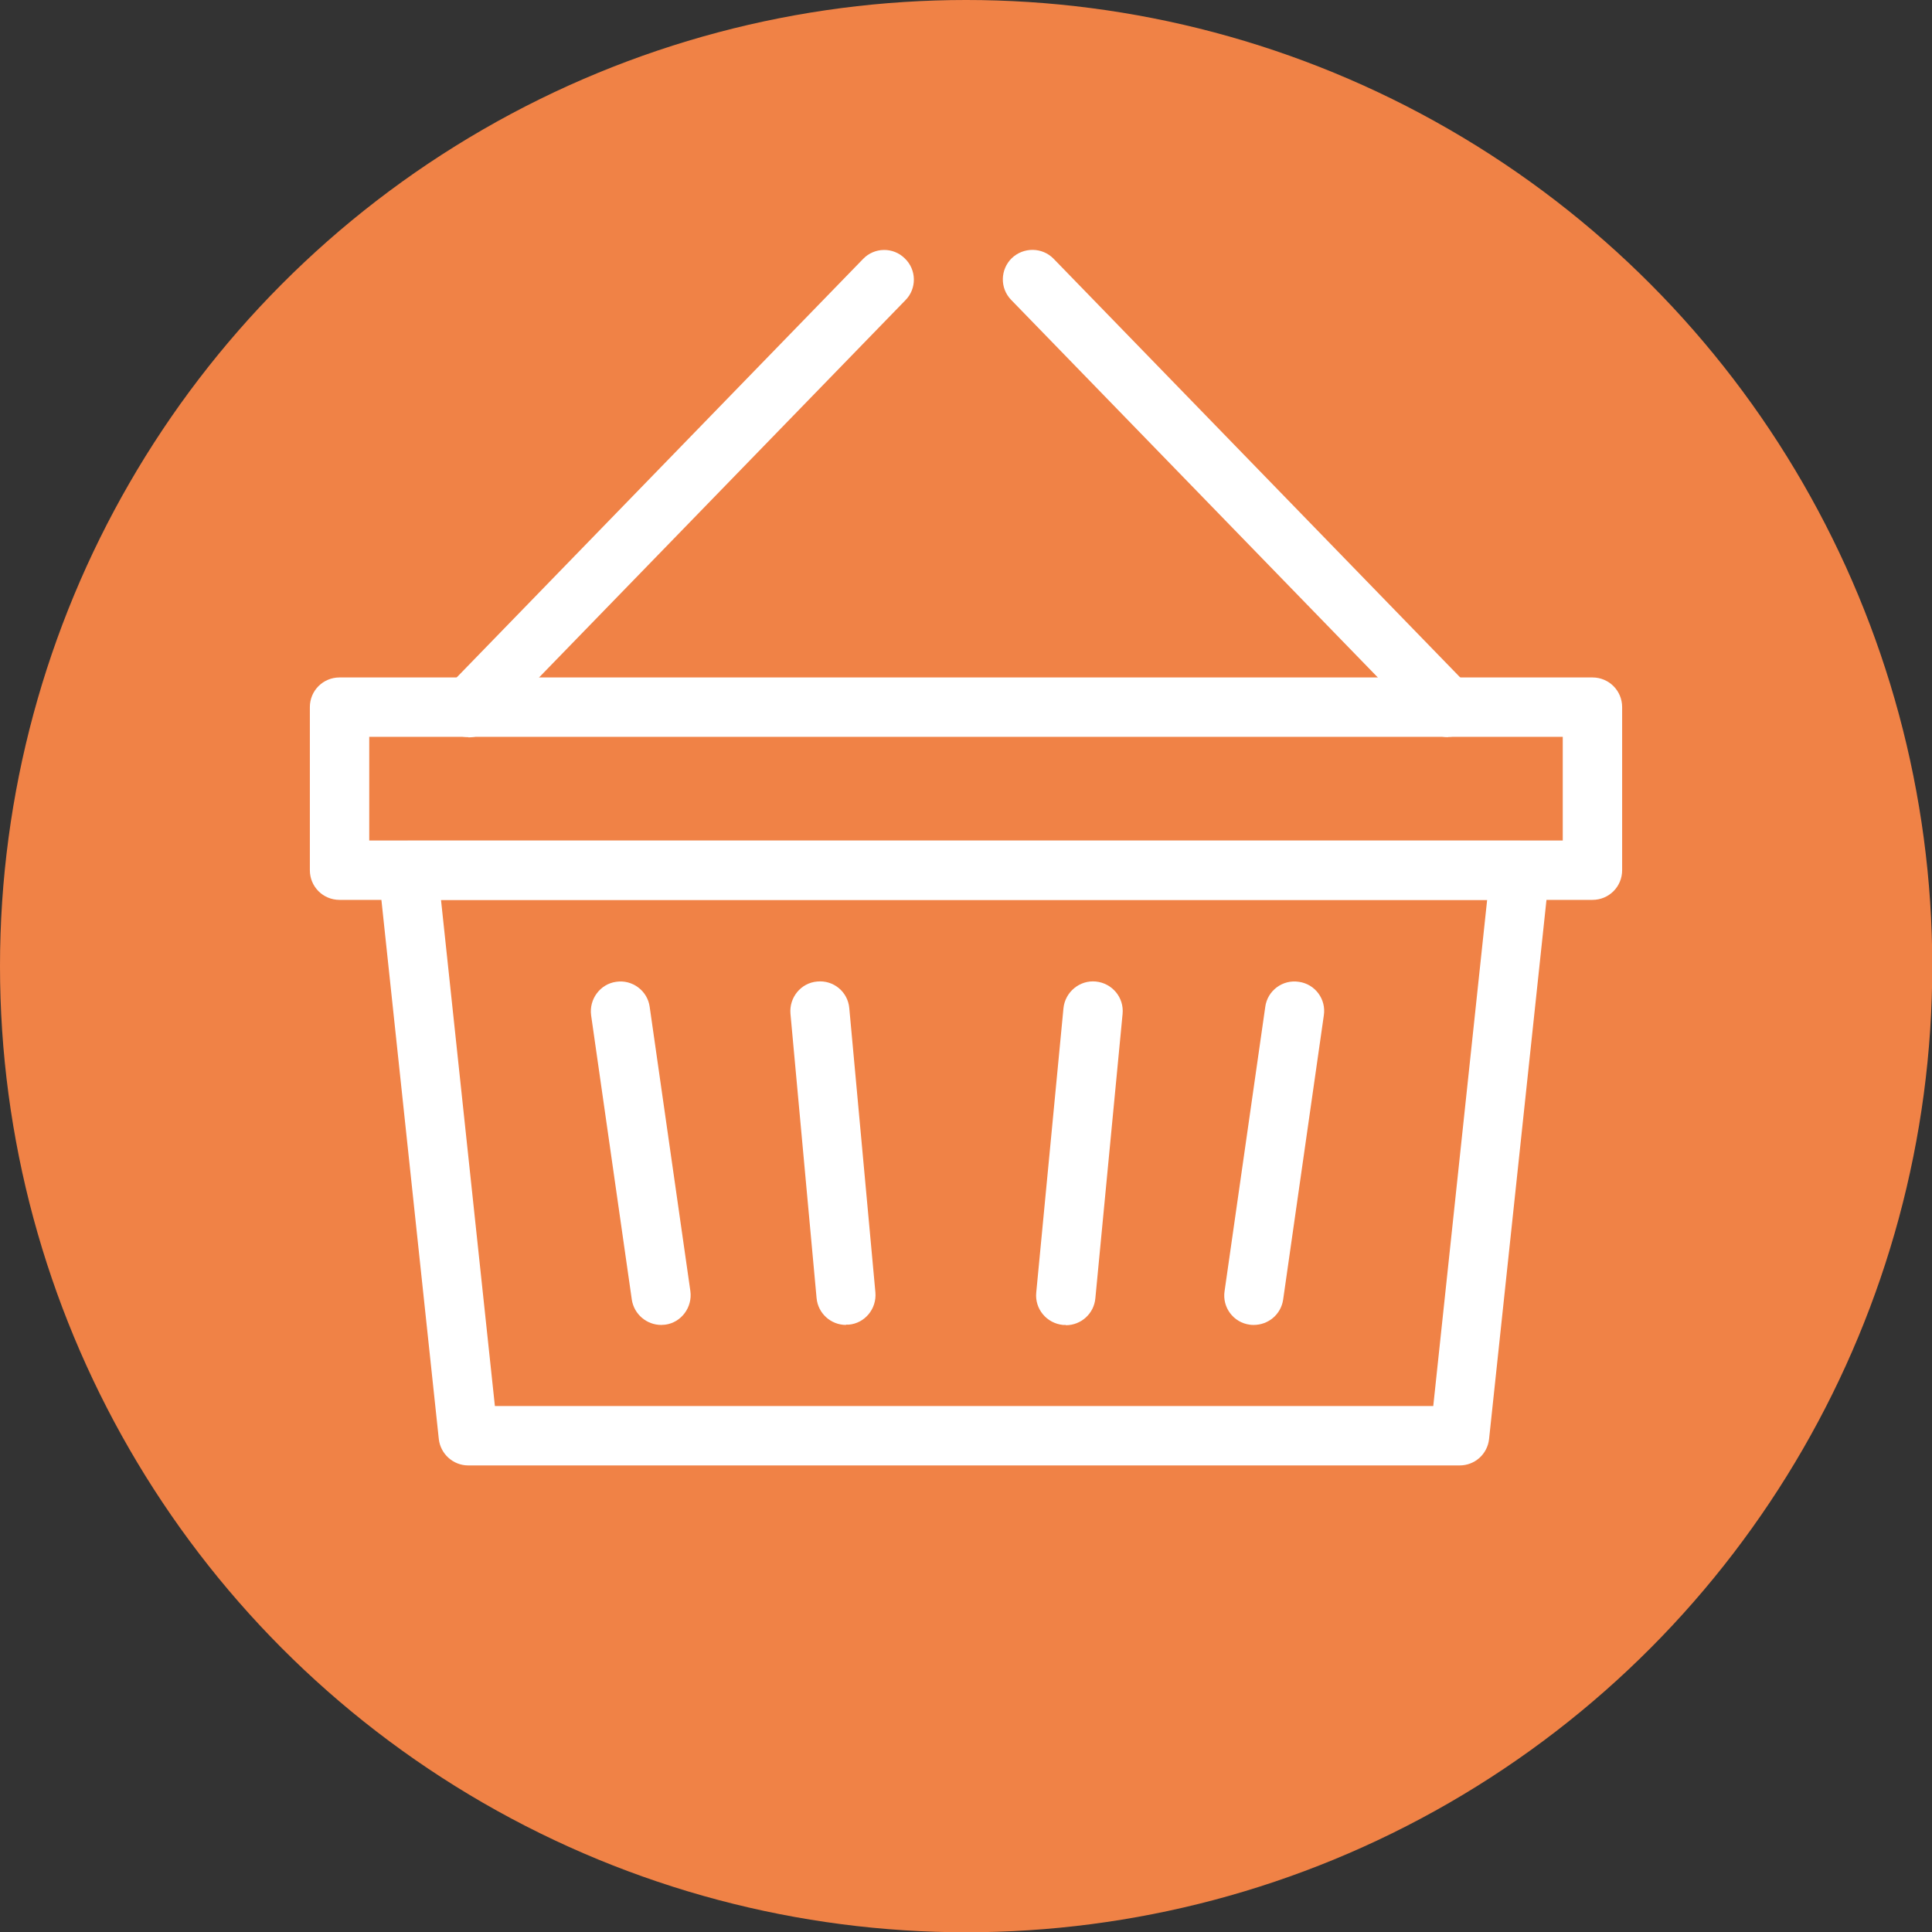
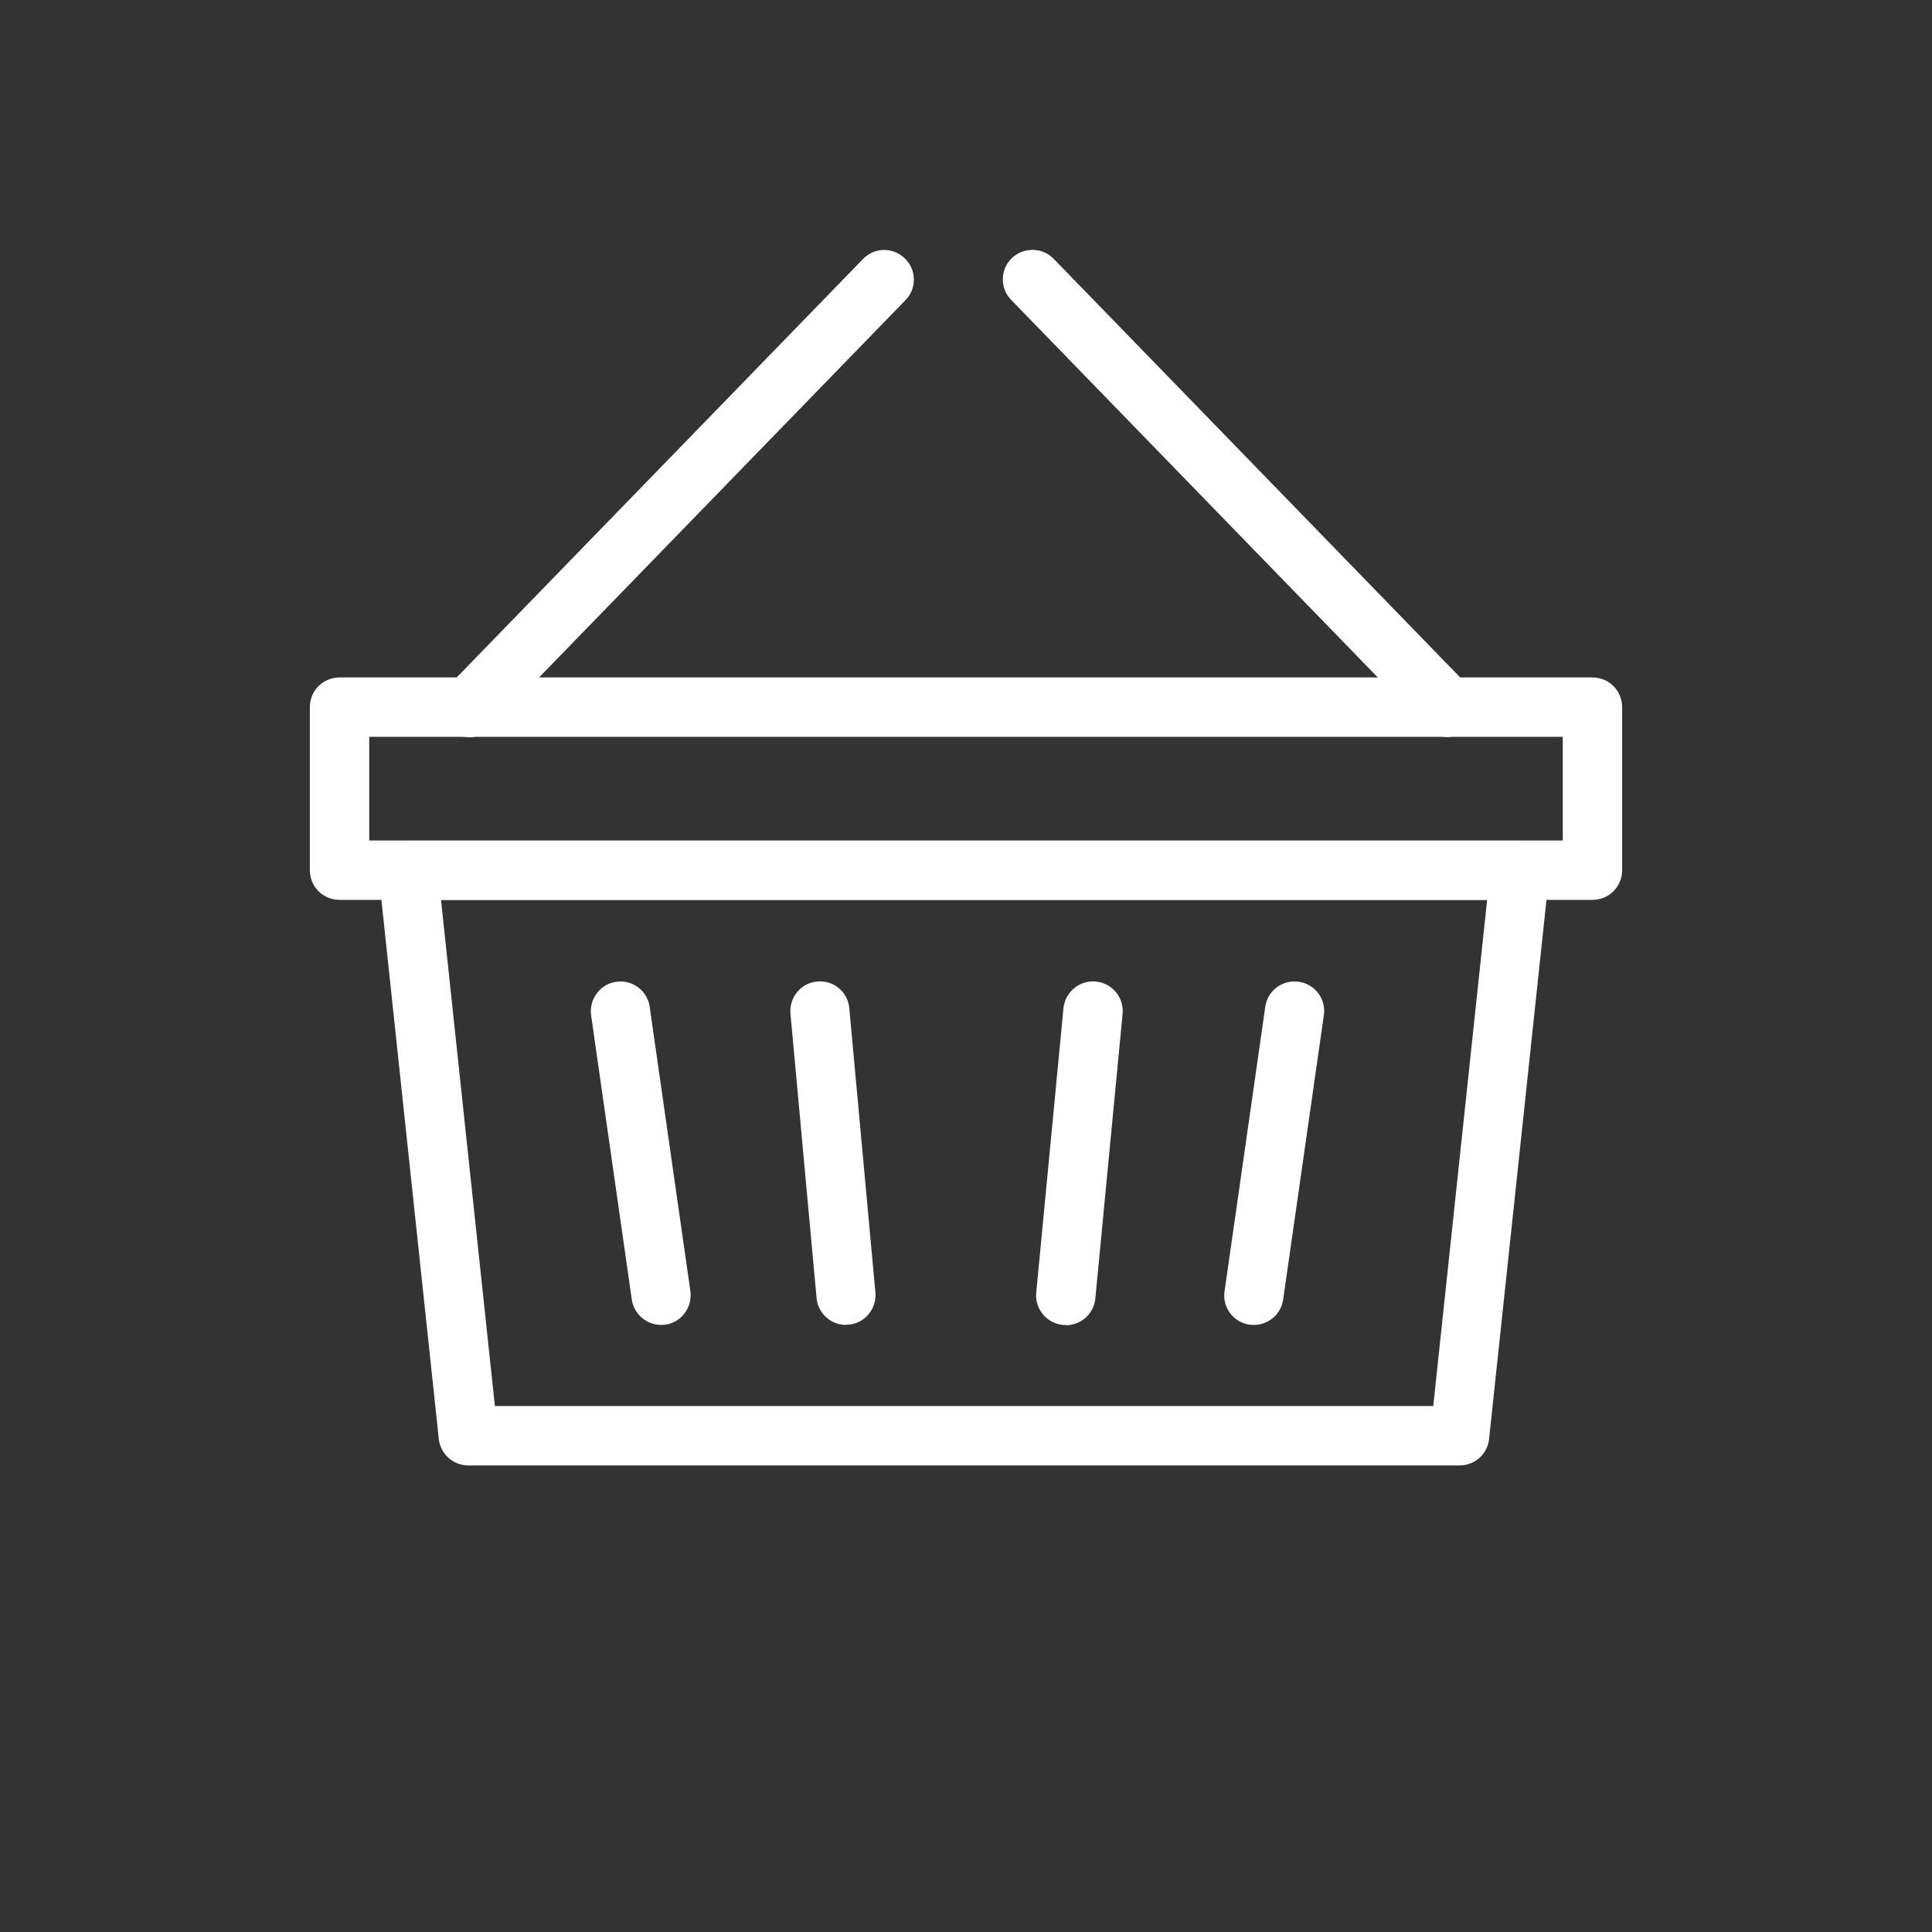
<svg xmlns="http://www.w3.org/2000/svg" id="_レイヤー_2" data-name="レイヤー 2" viewBox="0 0 70.27 70.27">
  <rect x="0" y="0" width="70.27" height="70.27" fill="#333333" stroke="none" />
  <defs>
    <style>
      .cls-1 {
        fill: #f08246;
      }

      .cls-1, .cls-2 {
        stroke-width: 0px;
      }

      .cls-2 {
        fill: #fff;
      }
    </style>
  </defs>
  <g id="_テキスト" data-name="テキスト">
    <g>
-       <circle class="cls-1" cx="35.14" cy="35.14" r="35.14" />
      <g>
        <path class="cls-2" d="m53.1,53.3H17.03c-.55,0-1.01-.42-1.07-.96l-2.19-20.57c-.03-.3.07-.61.27-.83.21-.23.5-.36.8-.36h40.44c.31,0,.6.13.8.36.2.23.3.53.27.83l-2.19,20.57c-.06.55-.52.96-1.07.96Zm-35.1-2.16h34.13l1.96-18.41H16.04l1.96,18.41Z" />
        <path class="cls-2" d="m57.92,32.73H12.35c-.6,0-1.08-.48-1.08-1.08v-5.93c0-.6.48-1.08,1.08-1.08h45.57c.6,0,1.08.48,1.08,1.08v5.93c0,.6-.48,1.08-1.08,1.08Zm-44.49-2.16h43.41v-3.77H13.43v3.77Z" />
        <path class="cls-2" d="m17.04,26.81c-.27,0-.54-.1-.75-.3-.43-.41-.44-1.1-.02-1.52l15.12-15.57c.41-.43,1.1-.44,1.52-.02.43.41.44,1.1.02,1.52l-15.12,15.57c-.21.22-.49.33-.77.33Z" />
        <path class="cls-2" d="m52.67,26.81c-.28,0-.56-.11-.77-.33l-15.12-15.57c-.42-.43-.4-1.11.02-1.52.43-.41,1.11-.4,1.52.02l15.12,15.57c.42.43.4,1.11-.02,1.52-.21.2-.48.3-.75.3Z" />
        <path class="cls-2" d="m24.05,48.19c-.53,0-.99-.39-1.07-.92l-1.48-10.34c-.08-.59.33-1.14.91-1.22.58-.09,1.14.32,1.22.91l1.48,10.34c.08.59-.33,1.14-.91,1.22-.05,0-.1.01-.15.01Z" />
        <path class="cls-2" d="m30.77,48.19c-.55,0-1.02-.42-1.07-.98l-.95-10.34c-.05-.59.38-1.12.97-1.17.6-.06,1.12.38,1.17.97l.95,10.34c.05.59-.38,1.12-.97,1.17-.03,0-.07,0-.1,0Z" />
        <path class="cls-2" d="m45.6,48.19c-.05,0-.1,0-.15-.01-.59-.08-1-.63-.91-1.22l1.48-10.34c.08-.59.63-1,1.22-.91.59.08,1,.63.91,1.22l-1.48,10.34c-.08.54-.54.92-1.07.92Z" />
        <path class="cls-2" d="m38.76,48.19s-.07,0-.1,0c-.59-.06-1.03-.58-.97-1.18l.99-10.34c.06-.59.59-1.03,1.18-.97.59.06,1.03.58.97,1.18l-.99,10.34c-.05.56-.52.98-1.07.98Z" />
      </g>
    </g>
  </g>
</svg>